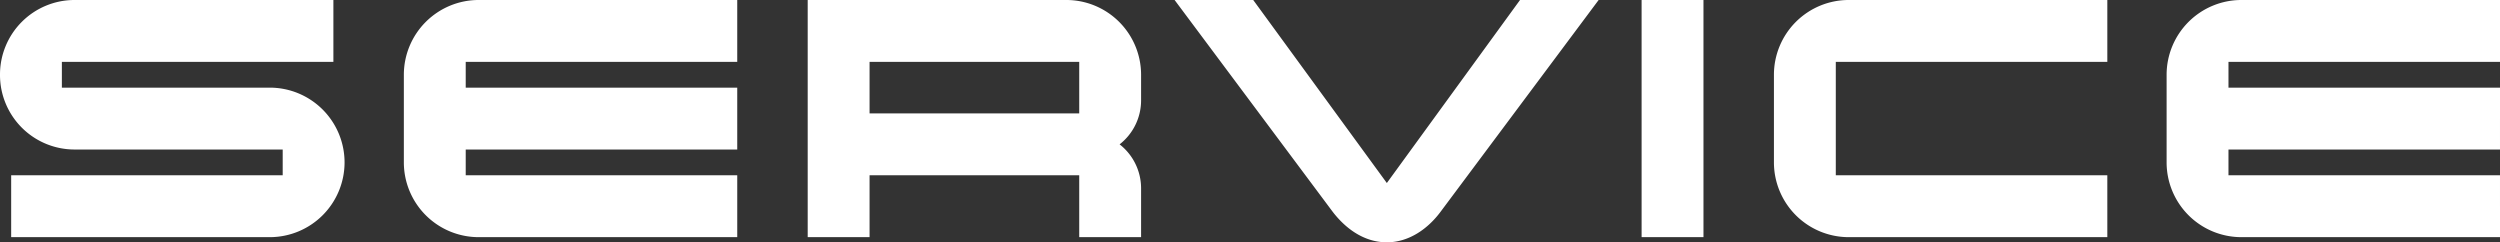
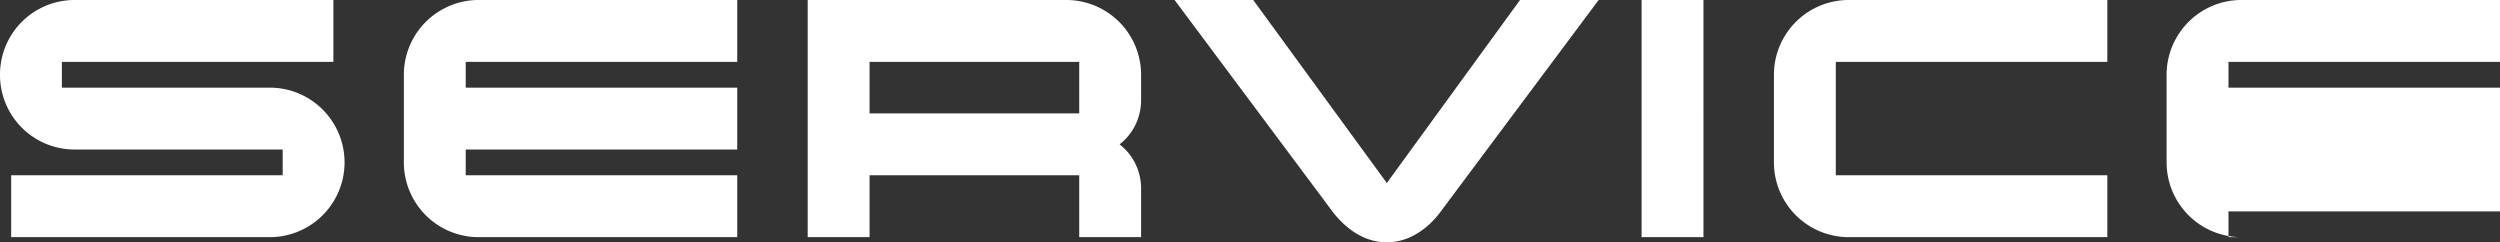
<svg xmlns="http://www.w3.org/2000/svg" width="436.425" height="42.3" viewBox="0 0 436.425 42.3">
  <rect x="0" y="0" width="436.425" height="42.3" fill="#333333" stroke="none" />
-   <path id="路径_99371" data-name="路径 99371" d="M60.6-13.05A13.059,13.059,0,0,0,47.55-26.1H11.25v-4.5h47.4V-41.4H13.5A13.012,13.012,0,0,0,.45-28.35,13.012,13.012,0,0,0,13.5-15.3H49.8v4.5H2.4V0H47.55A13.059,13.059,0,0,0,60.6-13.05Zm68.55,2.25H81.75v-4.5h47.4V-26.1H81.75v-4.5h47.4V-41.4H84A13.059,13.059,0,0,0,70.95-28.35v15.3A13.059,13.059,0,0,0,84,0h45.15Zm70.5,2.25a9.741,9.741,0,0,0-3.75-7.65,9.741,9.741,0,0,0,3.75-7.65v-4.5A13.059,13.059,0,0,0,186.6-41.4H141.45V0h10.8V-10.8h36.6V0h10.8ZM152.25-21.6v-9h36.6v9ZM265.8-41.4,242.55-9.45,219.225-41.4H205.5L233.1-4.425C235.35-1.5,238.575.9,242.55.9c3.9,0,7.2-2.4,9.375-5.325l27.6-36.975Zm32.025,0h-10.8V0h10.8Zm70.5,30.6h-47.4V-30.6h47.4V-41.4h-45.15a13.059,13.059,0,0,0-13.05,13.05v15.3A13.059,13.059,0,0,0,323.175,0h45.15Zm68.55,0h-47.4v-4.5h47.4V-26.1h-47.4v-4.5h47.4V-41.4h-45.15a13.059,13.059,0,0,0-13.05,13.05v15.3A13.059,13.059,0,0,0,391.725,0h45.15Z" transform="translate(-0.45 41.4)" fill="#fff" />
+   <path id="路径_99371" data-name="路径 99371" d="M60.6-13.05A13.059,13.059,0,0,0,47.55-26.1H11.25v-4.5h47.4V-41.4H13.5A13.012,13.012,0,0,0,.45-28.35,13.012,13.012,0,0,0,13.5-15.3H49.8v4.5H2.4V0H47.55A13.059,13.059,0,0,0,60.6-13.05Zm68.55,2.25H81.75v-4.5h47.4V-26.1H81.75v-4.5h47.4V-41.4H84A13.059,13.059,0,0,0,70.95-28.35v15.3A13.059,13.059,0,0,0,84,0h45.15Zm70.5,2.25a9.741,9.741,0,0,0-3.75-7.65,9.741,9.741,0,0,0,3.75-7.65v-4.5A13.059,13.059,0,0,0,186.6-41.4H141.45V0h10.8V-10.8h36.6V0h10.8ZM152.25-21.6v-9h36.6v9ZM265.8-41.4,242.55-9.45,219.225-41.4H205.5L233.1-4.425C235.35-1.5,238.575.9,242.55.9c3.9,0,7.2-2.4,9.375-5.325l27.6-36.975Zm32.025,0h-10.8V0h10.8Zm70.5,30.6h-47.4V-30.6h47.4V-41.4h-45.15a13.059,13.059,0,0,0-13.05,13.05v15.3A13.059,13.059,0,0,0,323.175,0h45.15m68.55,0h-47.4v-4.5h47.4V-26.1h-47.4v-4.5h47.4V-41.4h-45.15a13.059,13.059,0,0,0-13.05,13.05v15.3A13.059,13.059,0,0,0,391.725,0h45.15Z" transform="translate(-0.45 41.4)" fill="#fff" />
</svg>